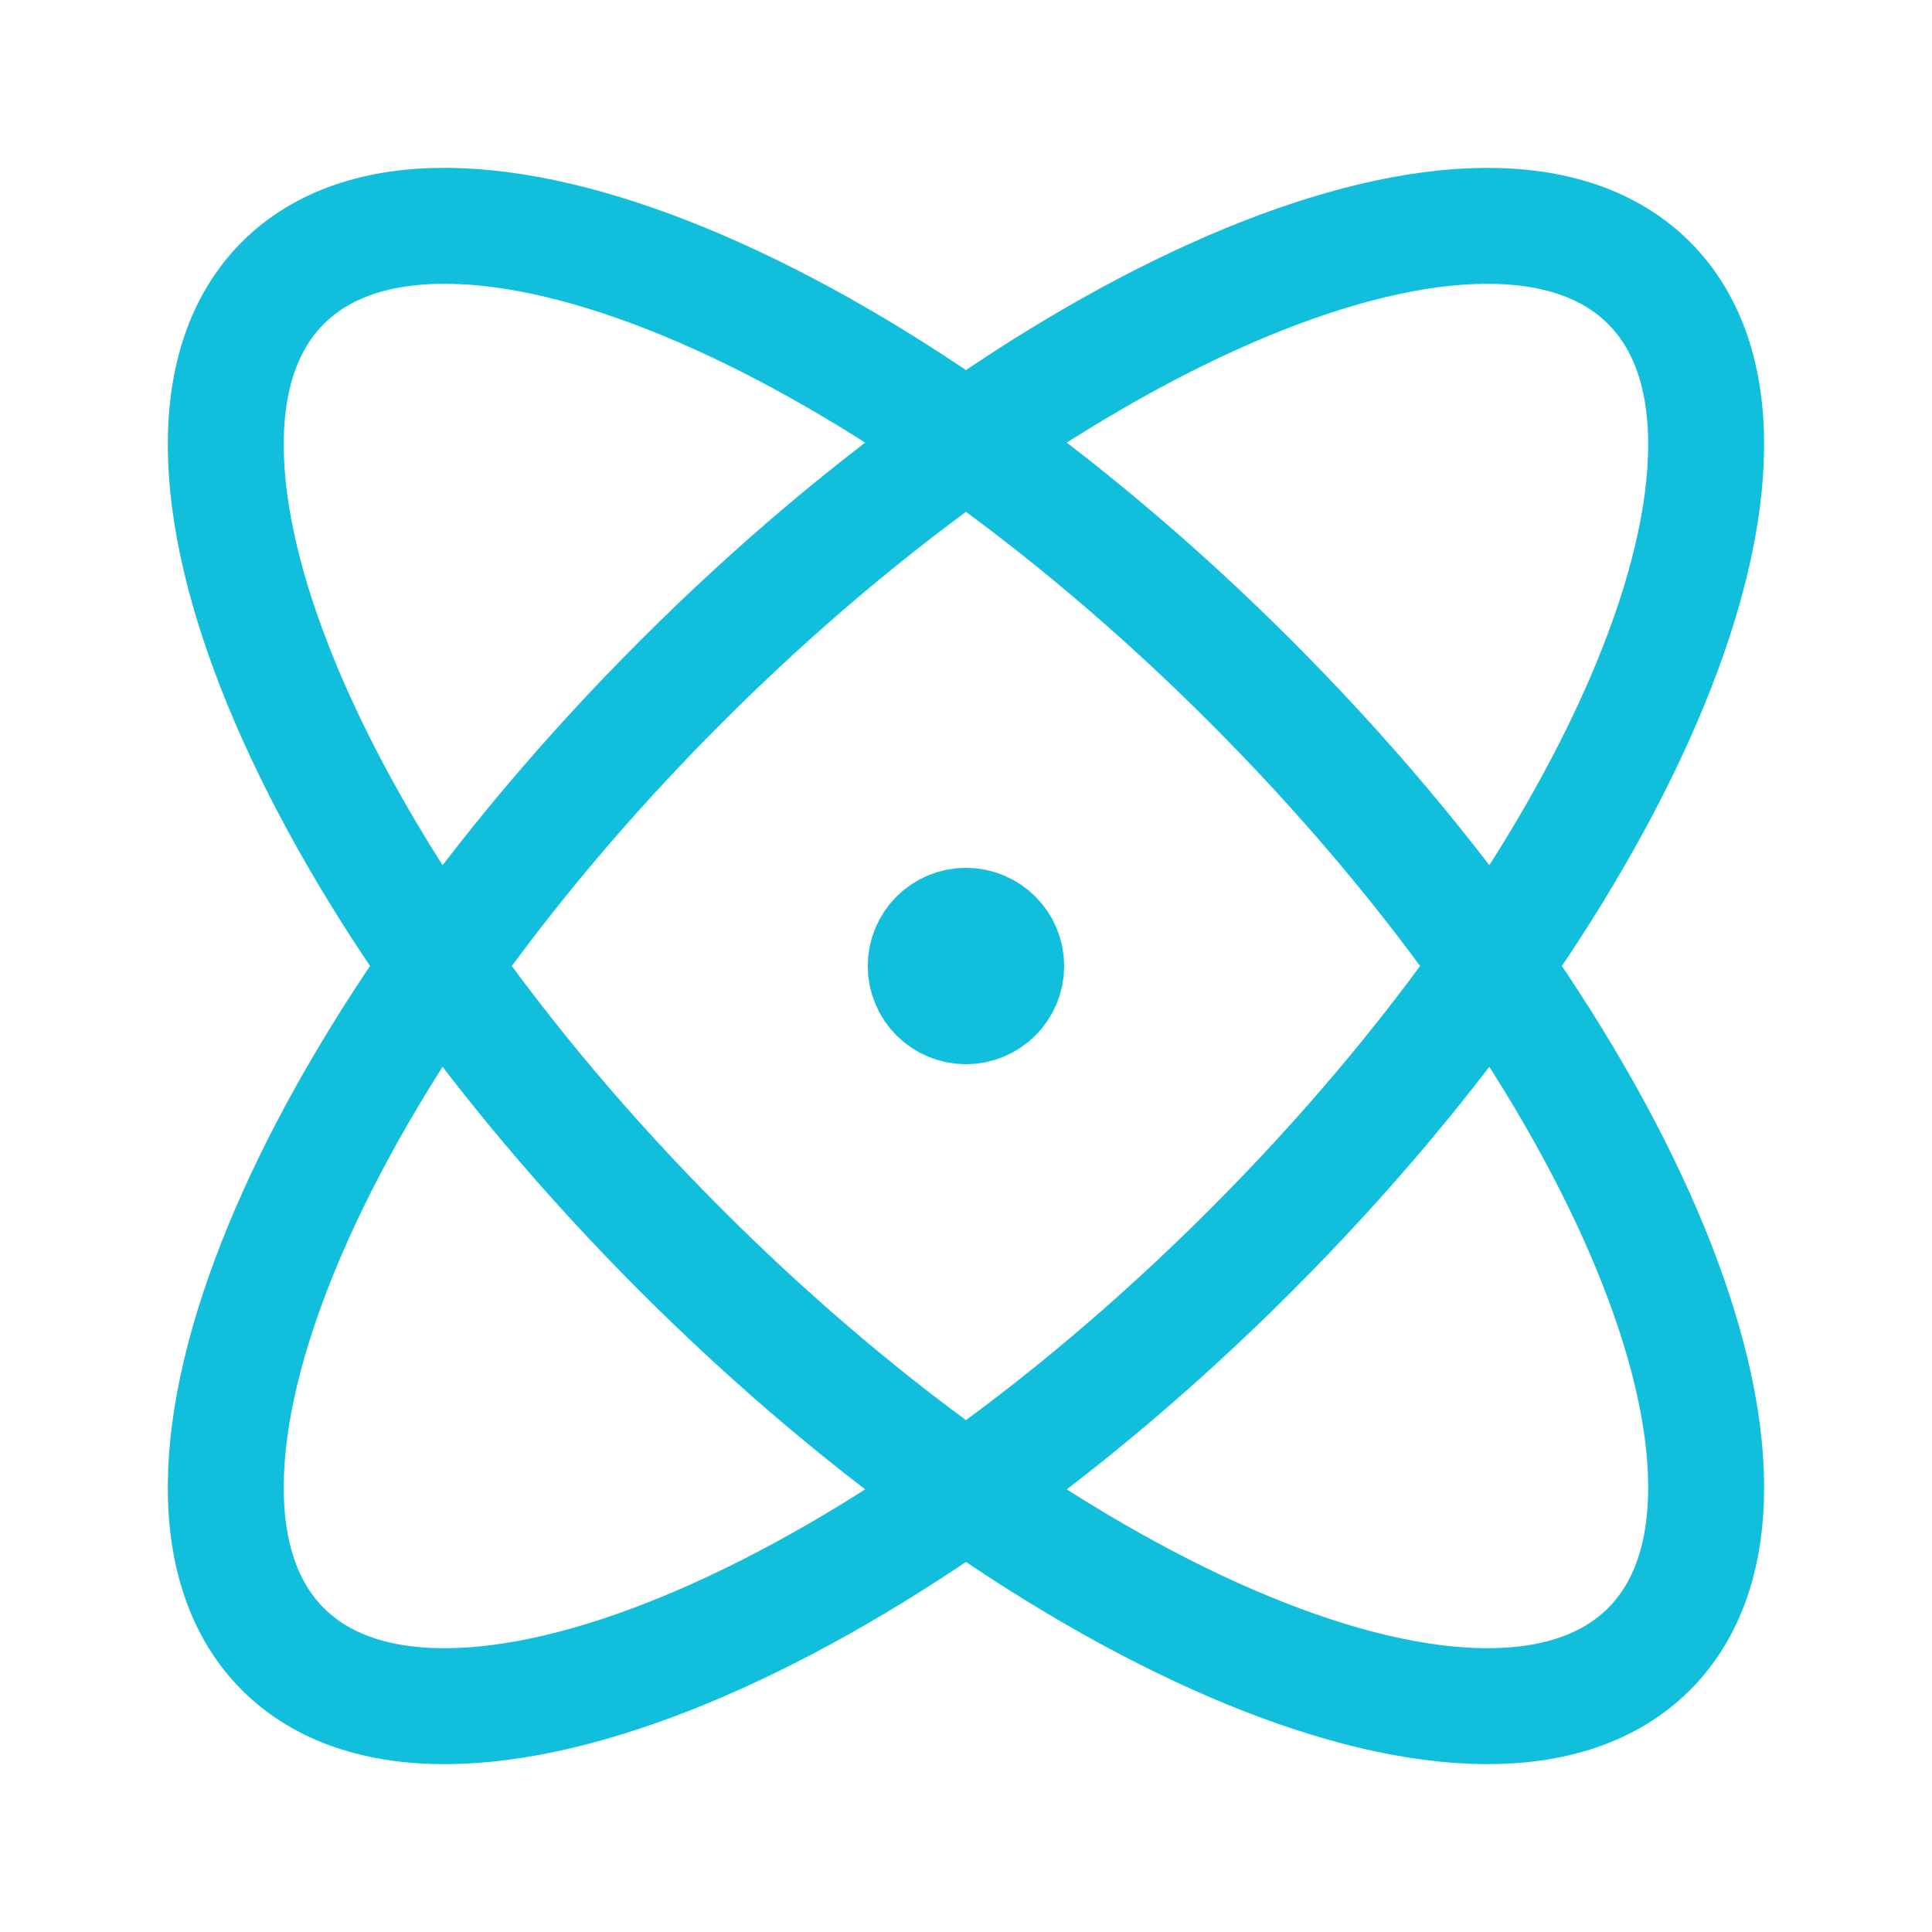
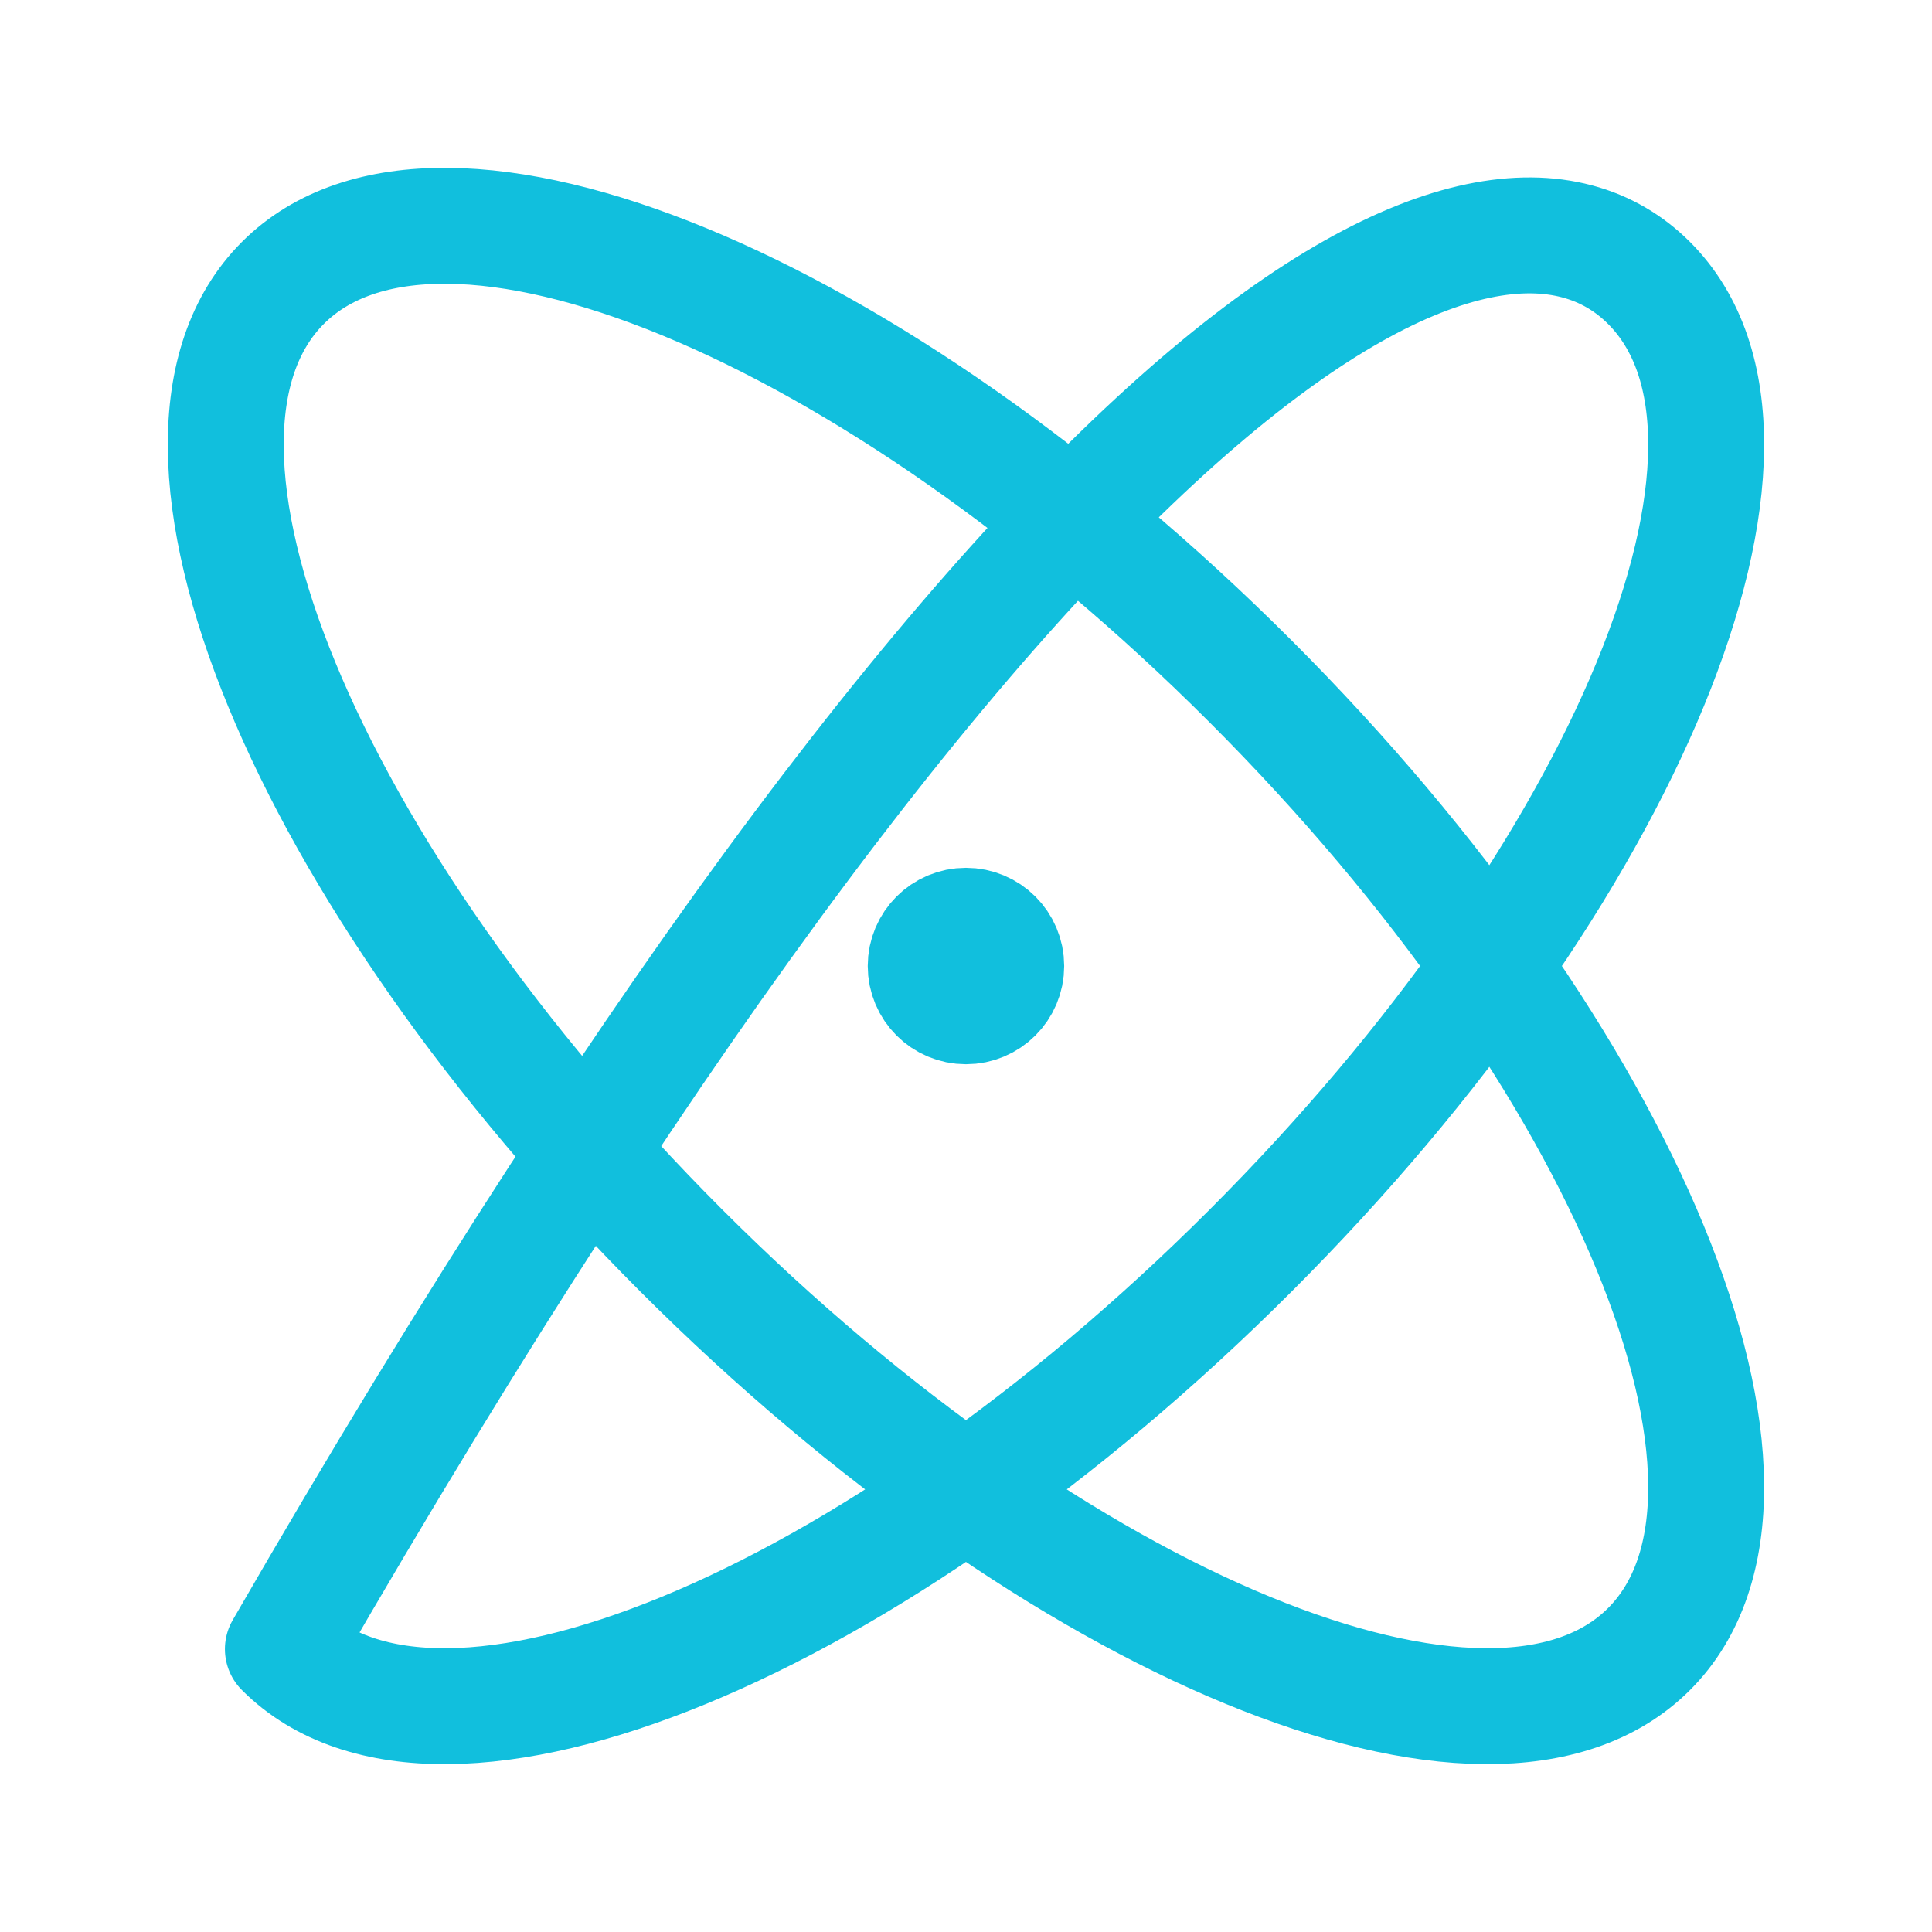
<svg xmlns="http://www.w3.org/2000/svg" width="50" height="50" viewBox="0 0 50 50" fill="none">
-   <path d="M24.999 25H25.02M32.365 32.366C22.602 42.129 11.389 46.746 7.321 42.678C3.253 38.61 7.87 27.398 17.633 17.635C27.396 7.871 38.609 3.255 42.677 7.323C46.745 11.391 42.128 22.603 32.365 32.366ZM32.365 17.634C42.128 27.397 46.745 38.61 42.677 42.678C38.609 46.745 27.396 42.129 17.633 32.366C7.87 22.602 3.253 11.39 7.321 7.322C11.389 3.254 22.602 7.871 32.365 17.634ZM26.041 25C26.041 25.576 25.574 26.042 24.999 26.042C24.424 26.042 23.957 25.576 23.957 25C23.957 24.425 24.424 23.959 24.999 23.959C25.574 23.959 26.041 24.425 26.041 25Z" stroke="#11BFDD" stroke-width="3" stroke-linecap="round" stroke-linejoin="round" />
+   <path d="M24.999 25H25.02M32.365 32.366C22.602 42.129 11.389 46.746 7.321 42.678C27.396 7.871 38.609 3.255 42.677 7.323C46.745 11.391 42.128 22.603 32.365 32.366ZM32.365 17.634C42.128 27.397 46.745 38.61 42.677 42.678C38.609 46.745 27.396 42.129 17.633 32.366C7.87 22.602 3.253 11.39 7.321 7.322C11.389 3.254 22.602 7.871 32.365 17.634ZM26.041 25C26.041 25.576 25.574 26.042 24.999 26.042C24.424 26.042 23.957 25.576 23.957 25C23.957 24.425 24.424 23.959 24.999 23.959C25.574 23.959 26.041 24.425 26.041 25Z" stroke="#11BFDD" stroke-width="3" stroke-linecap="round" stroke-linejoin="round" />
</svg>